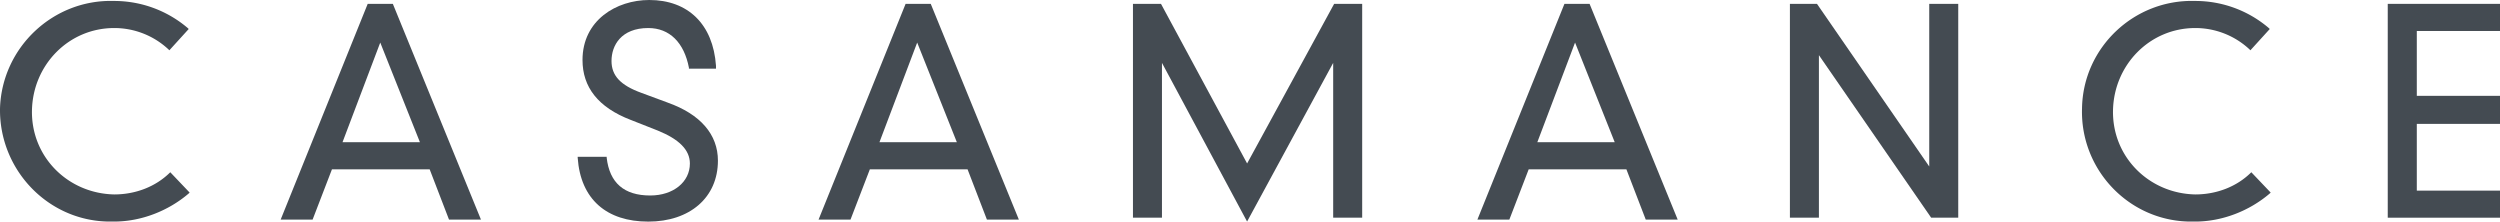
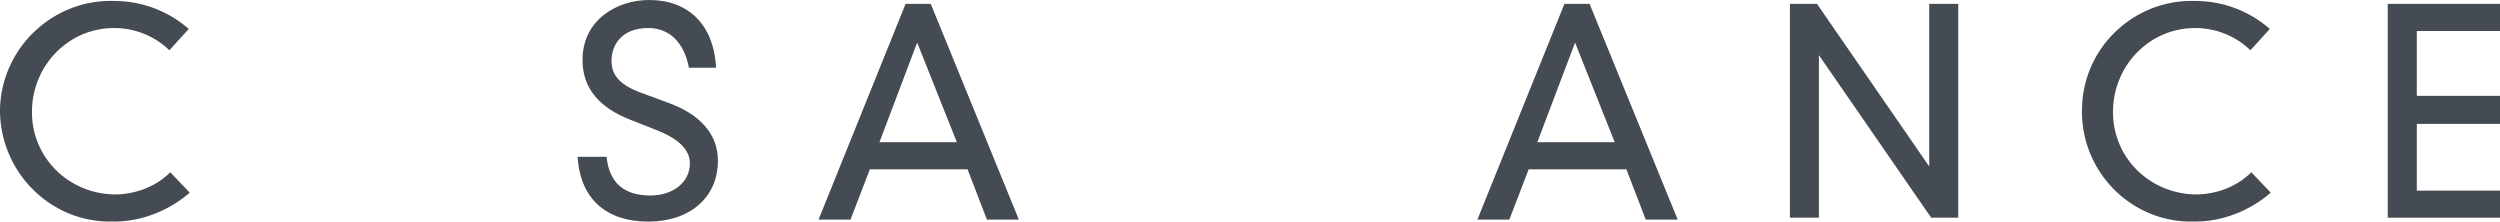
<svg xmlns="http://www.w3.org/2000/svg" width="2042.266" height="181.035" viewBox="0 0 2042.266 181.035">
  <g id="Casamance" transform="translate(0.002)">
    <path id="Tracé_39" d="M139.136,140.1c-11.867,11.867-28.464,18.174-45.85,18.174-37.925-.788-67.966-30.829-67.178-68.754C26.9,52.382,56.149,22.341,93.286,22.341a64.886,64.886,0,0,1,44.273,17.386l.788.788,15.809-17.386-.788-.788A92.6,92.6,0,0,0,93.286.225C43.494-1.352,1.586,38.149.009,87.941c-.788,49.792,38.713,91.7,88.505,92.488h4.73c22.116,0,44.273-8.714,60.871-22.9l.788-.788-15.809-16.6h0Z" transform="translate(0 0.564)" fill="#444b52" />
-     <path id="Tracé_40" d="M146.908.76H126.369L55.25,177.023h26.1l15.809-41.078h79.833L192.8,177.023h26.1Zm22.116,113.027H105.789l30.829-81.41Z" transform="translate(174.009 2.393)" fill="#444b52" />
-     <path id="Tracé_41" d="M187.173,83.775l-21.327-7.884c-17.386-6.307-24.481-14.232-24.481-26.1,0-12.655,7.884-26.888,30.041-26.888,17.386,0,29.253,11.867,33.195,32.406V56.1h22.116V53.734C224.351,19.751,203.812,0,172.194,0c-26.888,0-54.522,16.6-54.522,49,0,22.116,12.655,38.713,39.5,49l22.116,8.714c17.386,7.1,26.1,15.809,26.1,26.888,0,15.021-13.444,26.1-32.406,26.1q-31.991,0-35.56-30.829v-.788H113.73v.788c2.365,33.983,23.693,52.157,57.676,52.157s56.887-19.751,56.887-49.792c0-21.327-14.232-37.925-41.078-47.427Z" transform="translate(358.181)" fill="#444b52" />
+     <path id="Tracé_41" d="M187.173,83.775l-21.327-7.884c-17.386-6.307-24.481-14.232-24.481-26.1,0-12.655,7.884-26.888,30.041-26.888,17.386,0,29.253,11.867,33.195,32.406h22.116V53.734C224.351,19.751,203.812,0,172.194,0c-26.888,0-54.522,16.6-54.522,49,0,22.116,12.655,38.713,39.5,49l22.116,8.714c17.386,7.1,26.1,15.809,26.1,26.888,0,15.021-13.444,26.1-32.406,26.1q-31.991,0-35.56-30.829v-.788H113.73v.788c2.365,33.983,23.693,52.157,57.676,52.157s56.887-19.751,56.887-49.792c0-21.327-14.232-37.925-41.078-47.427Z" transform="translate(358.181)" fill="#444b52" />
    <path id="Tracé_42" d="M252.809.76H232.269L161.15,177.023h26.1l15.809-41.078h79.833L298.7,177.023h26.1Zm21.328,113.027H210.9l30.829-81.41,32.406,81.41Z" transform="translate(507.522 2.393)" fill="#444b52" />
-     <path id="Tracé_43" d="M316.327,131.173,245.954.76h-22.9V175.446h23.693V48.975L316.285,178.6,386.616,48.975V175.446h23.693V.76H387.4L316.285,131.173Z" transform="translate(702.465 2.393)" fill="#444b52" />
    <path id="Tracé_44" d="M382.519.76H361.979L290.86,177.023h26.1l15.809-41.078H412.6l15.809,41.078h26.1Zm20.539,113.027H339.822l30.829-81.41Z" transform="translate(916.02 2.393)" fill="#444b52" />
    <path id="Tracé_45" d="M466.164,133.538,374.506.76H352.39V175.446h23.693V42.668l91.7,132.778H489.9V.76H466.206V133.538Z" transform="translate(1109.798 2.393)" fill="#444b52" />
    <path id="Tracé_46" d="M548.273,140.1c-11.867,11.867-28.464,18.174-45.85,18.174-37.925-.788-67.966-30.829-67.177-68.754.788-37.136,30.041-67.178,67.177-67.178A64.886,64.886,0,0,1,546.7,39.726l.788.788,15.809-17.386-.788-.788A92.3,92.3,0,0,0,502.423.225c-49.792-1.577-91.7,37.925-92.488,87.717-1.577,49.792,37.925,91.7,87.717,92.488h4.73c22.116,0,44.273-8.714,60.871-22.9l.788-.788-15.809-16.6h0Z" transform="translate(1290.881 0.564)" fill="#444b52" />
    <path id="Tracé_47" d="M561.79,22.917V.76h-91.7V175.446h91.7V153.331H493.824V98.808H561.79V75.9H493.824V22.917Z" transform="translate(1480.473 2.393)" fill="#444b52" />
  </g>
</svg>